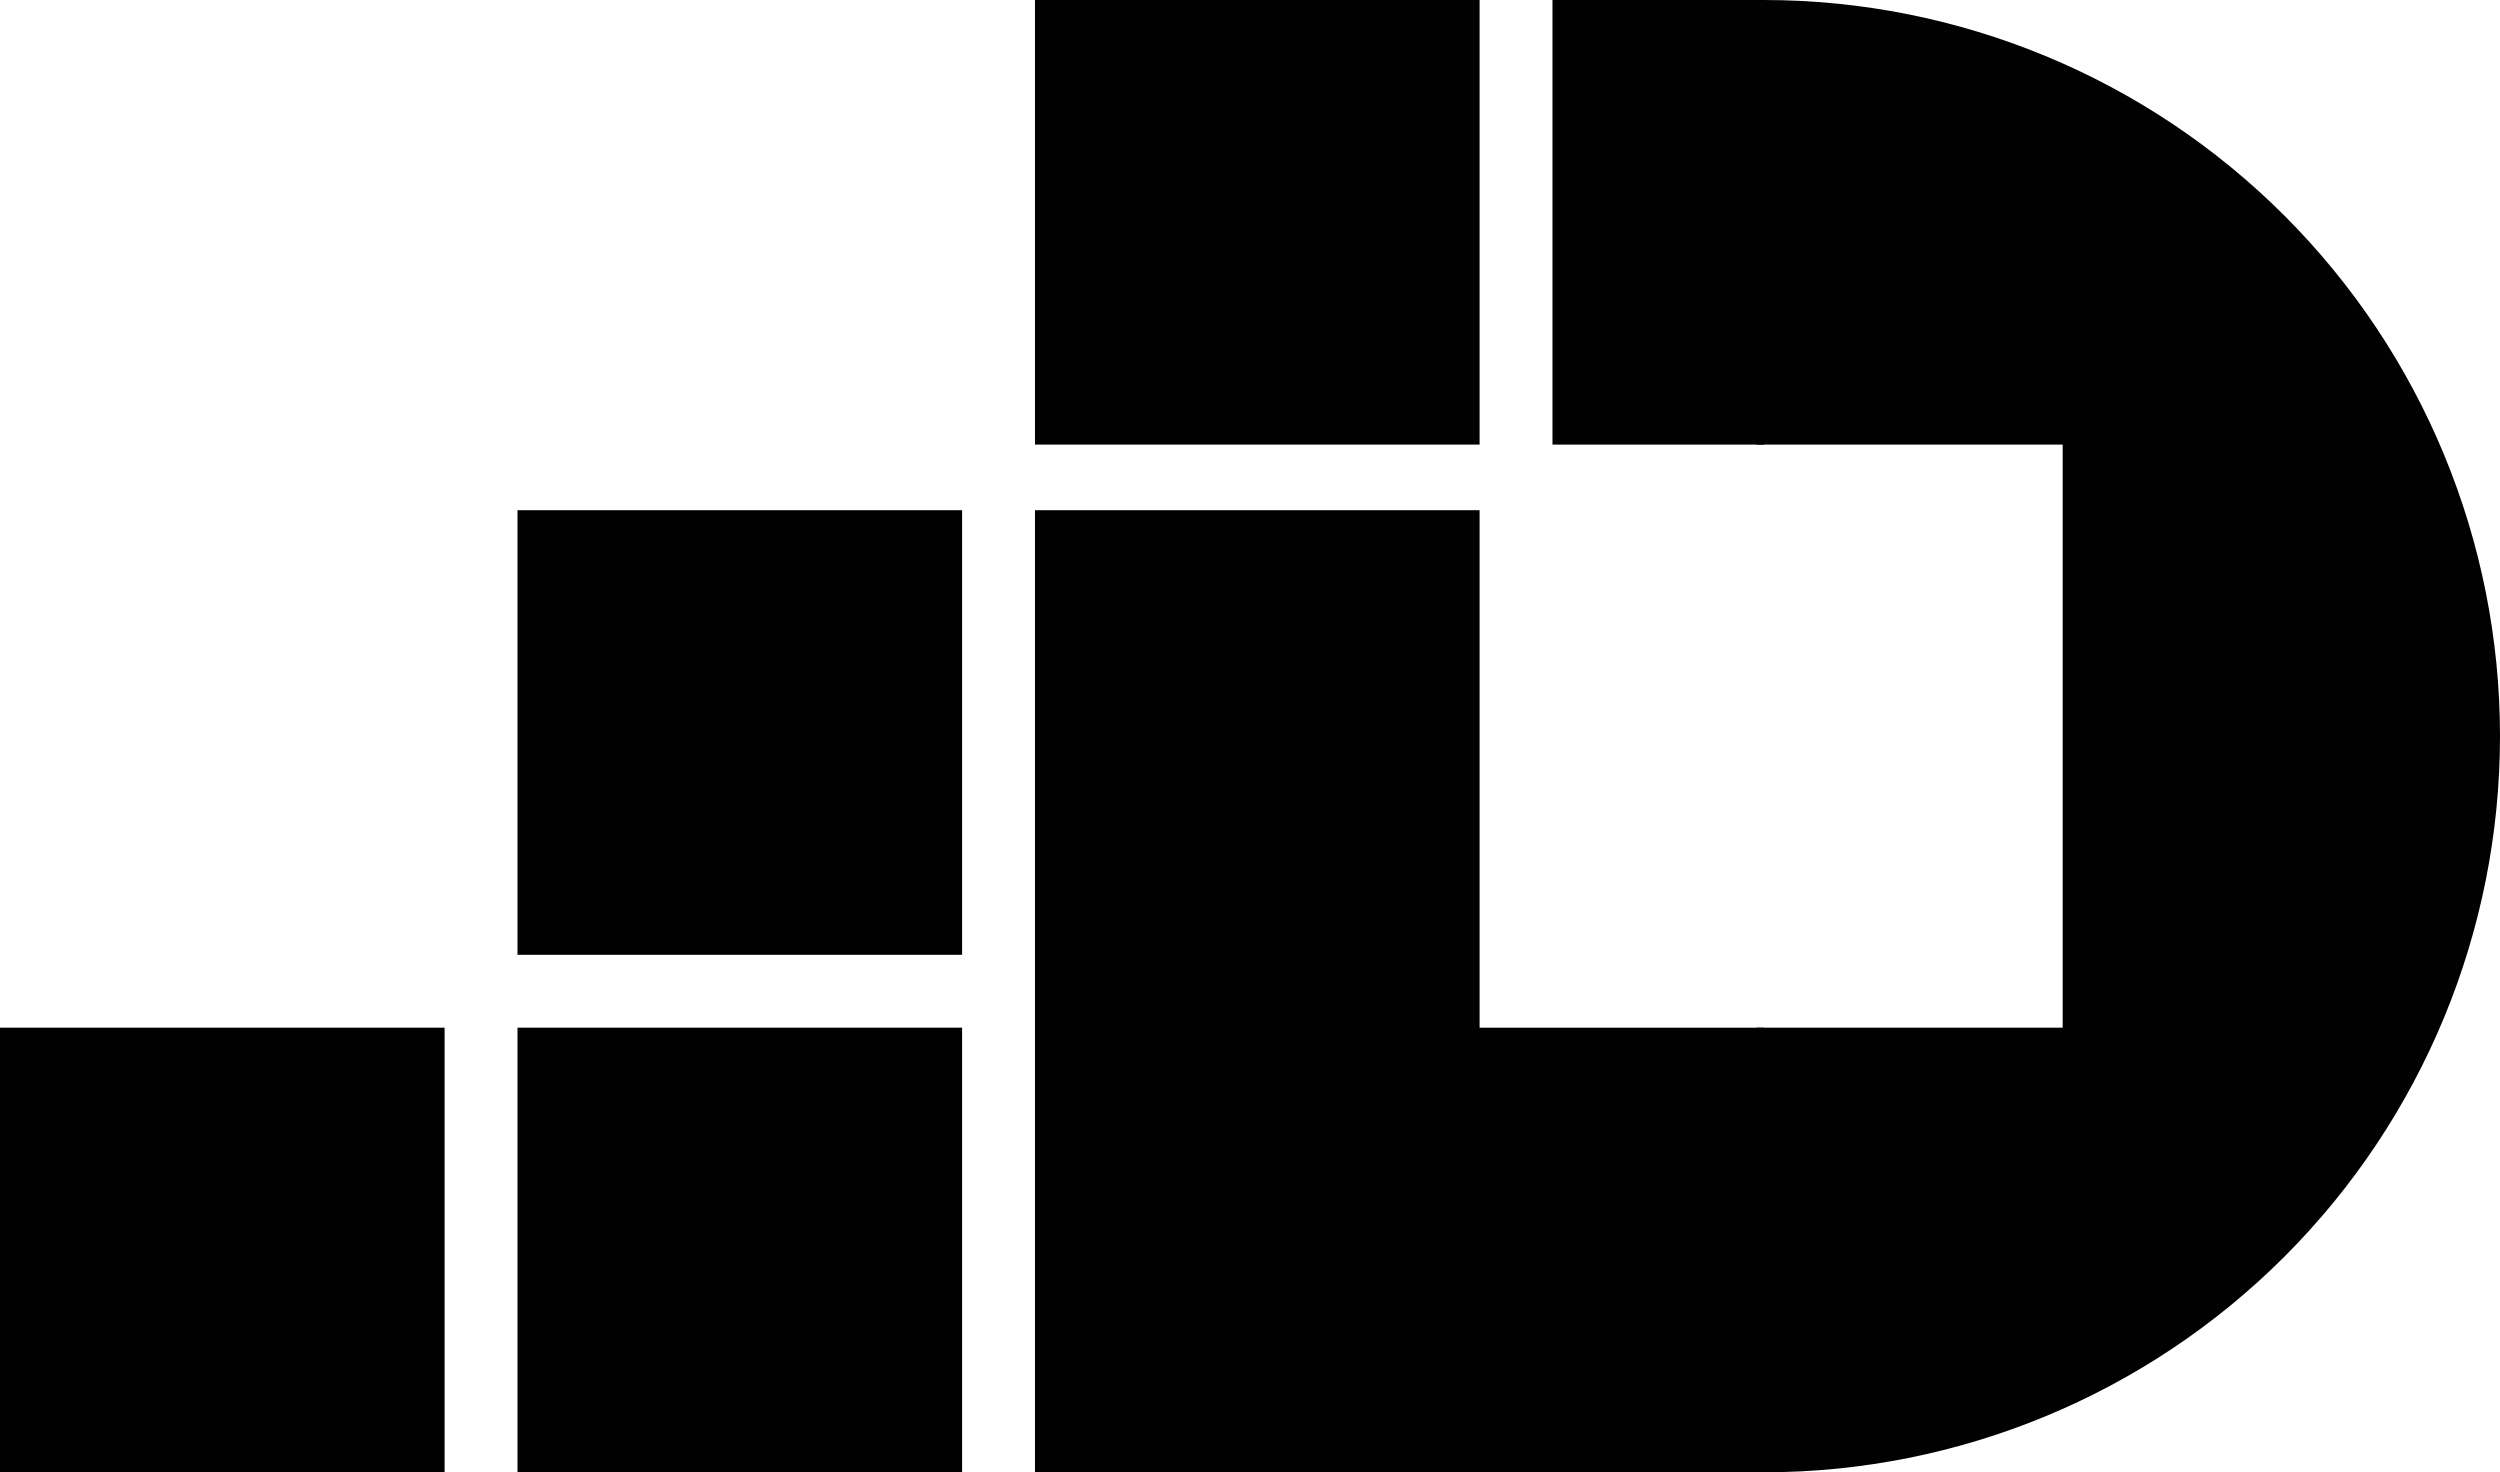
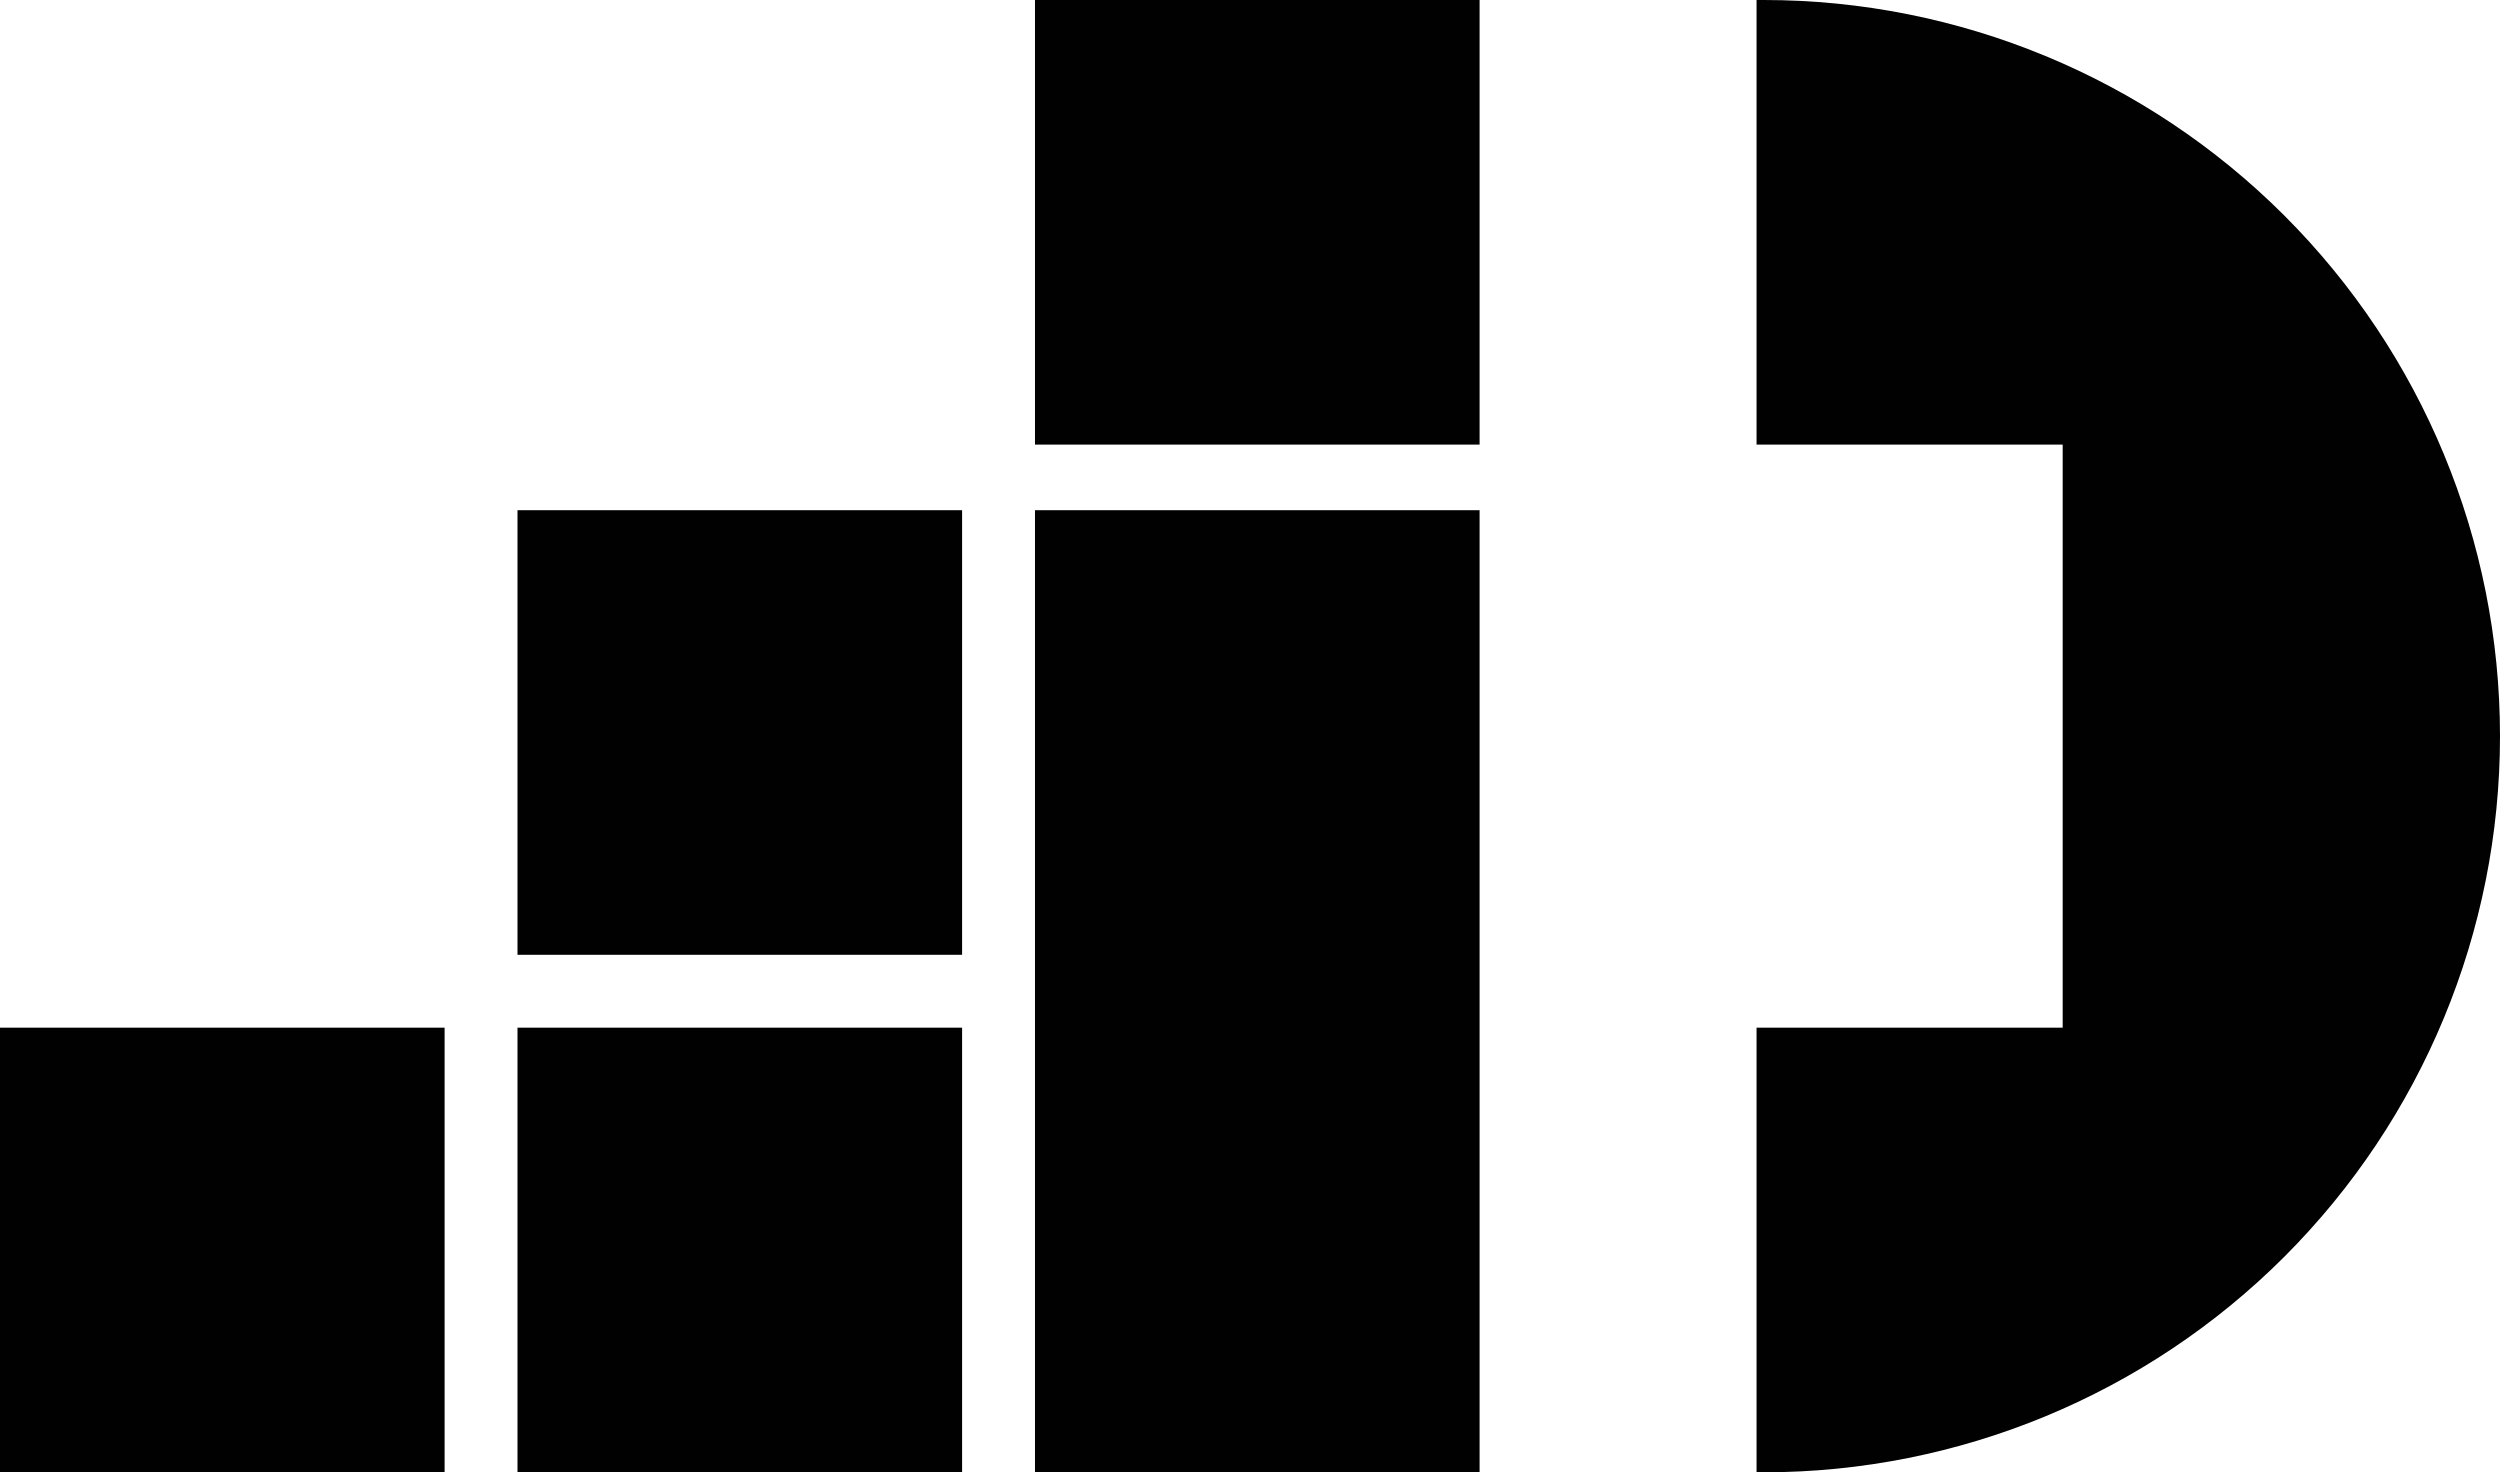
<svg xmlns="http://www.w3.org/2000/svg" width="343" height="202" viewBox="0 0 343 202" fill="none">
  <path d="M0 141H61V202H0V141ZM71 141H132V202H71V141ZM71 70H132V131H71V70ZM242 0H241V61H283V141H241V202H242C268.787 202 294.477 191.359 313.418 172.418C332.359 153.477 343 127.787 343 101C343 74.213 332.359 48.523 313.418 29.582C294.477 10.641 268.787 0 242 0ZM142 0H203V61H142V0ZM142 70H203V202H142V70Z" fill="#010101" />
-   <path d="M202 141H242V202H202V141ZM213 0H242V61H213V0Z" fill="#010101" />
</svg>